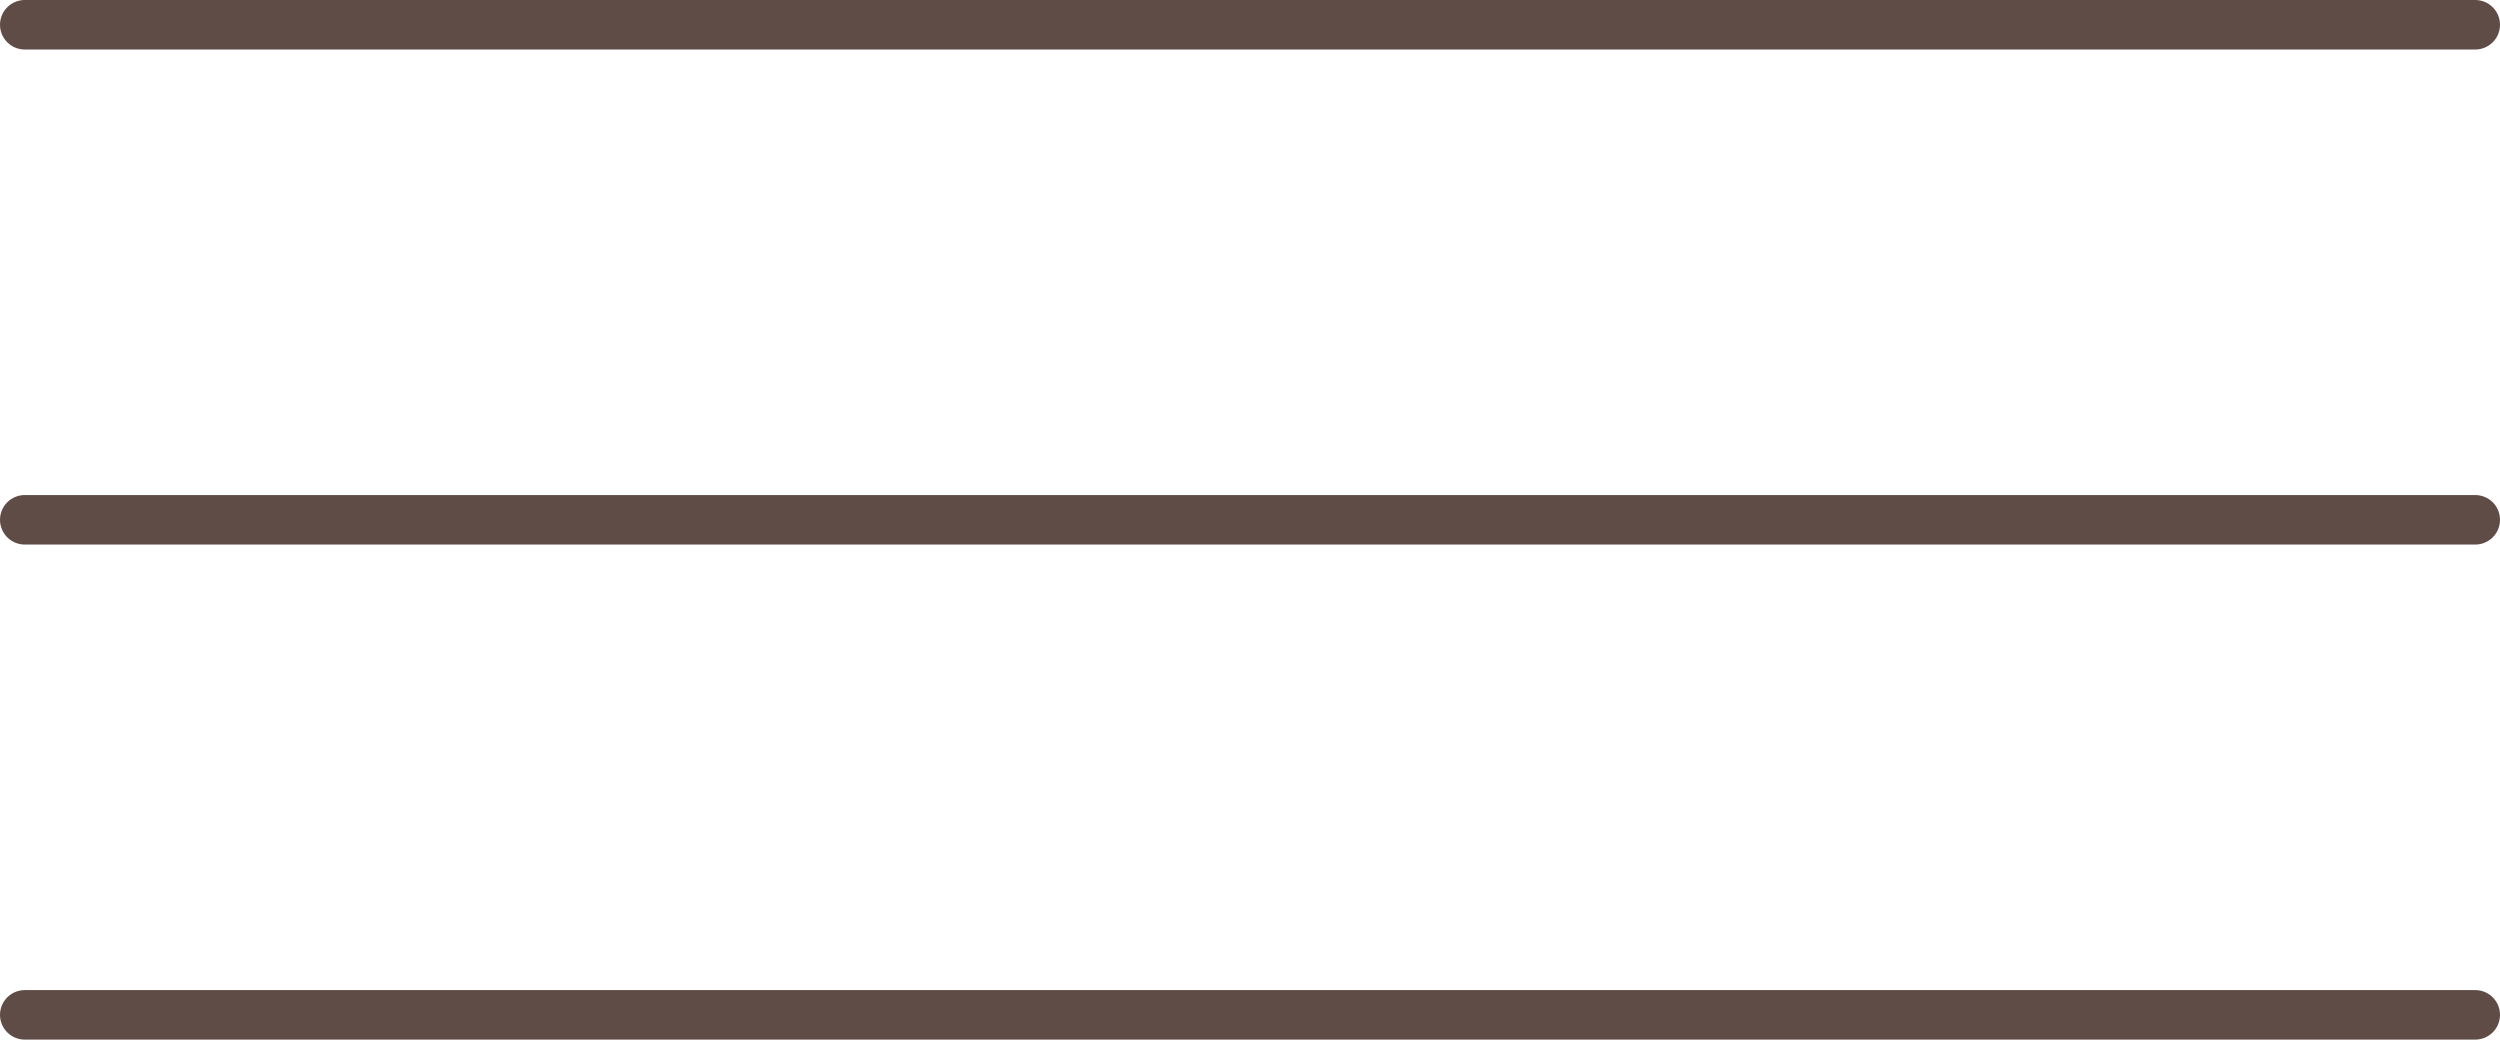
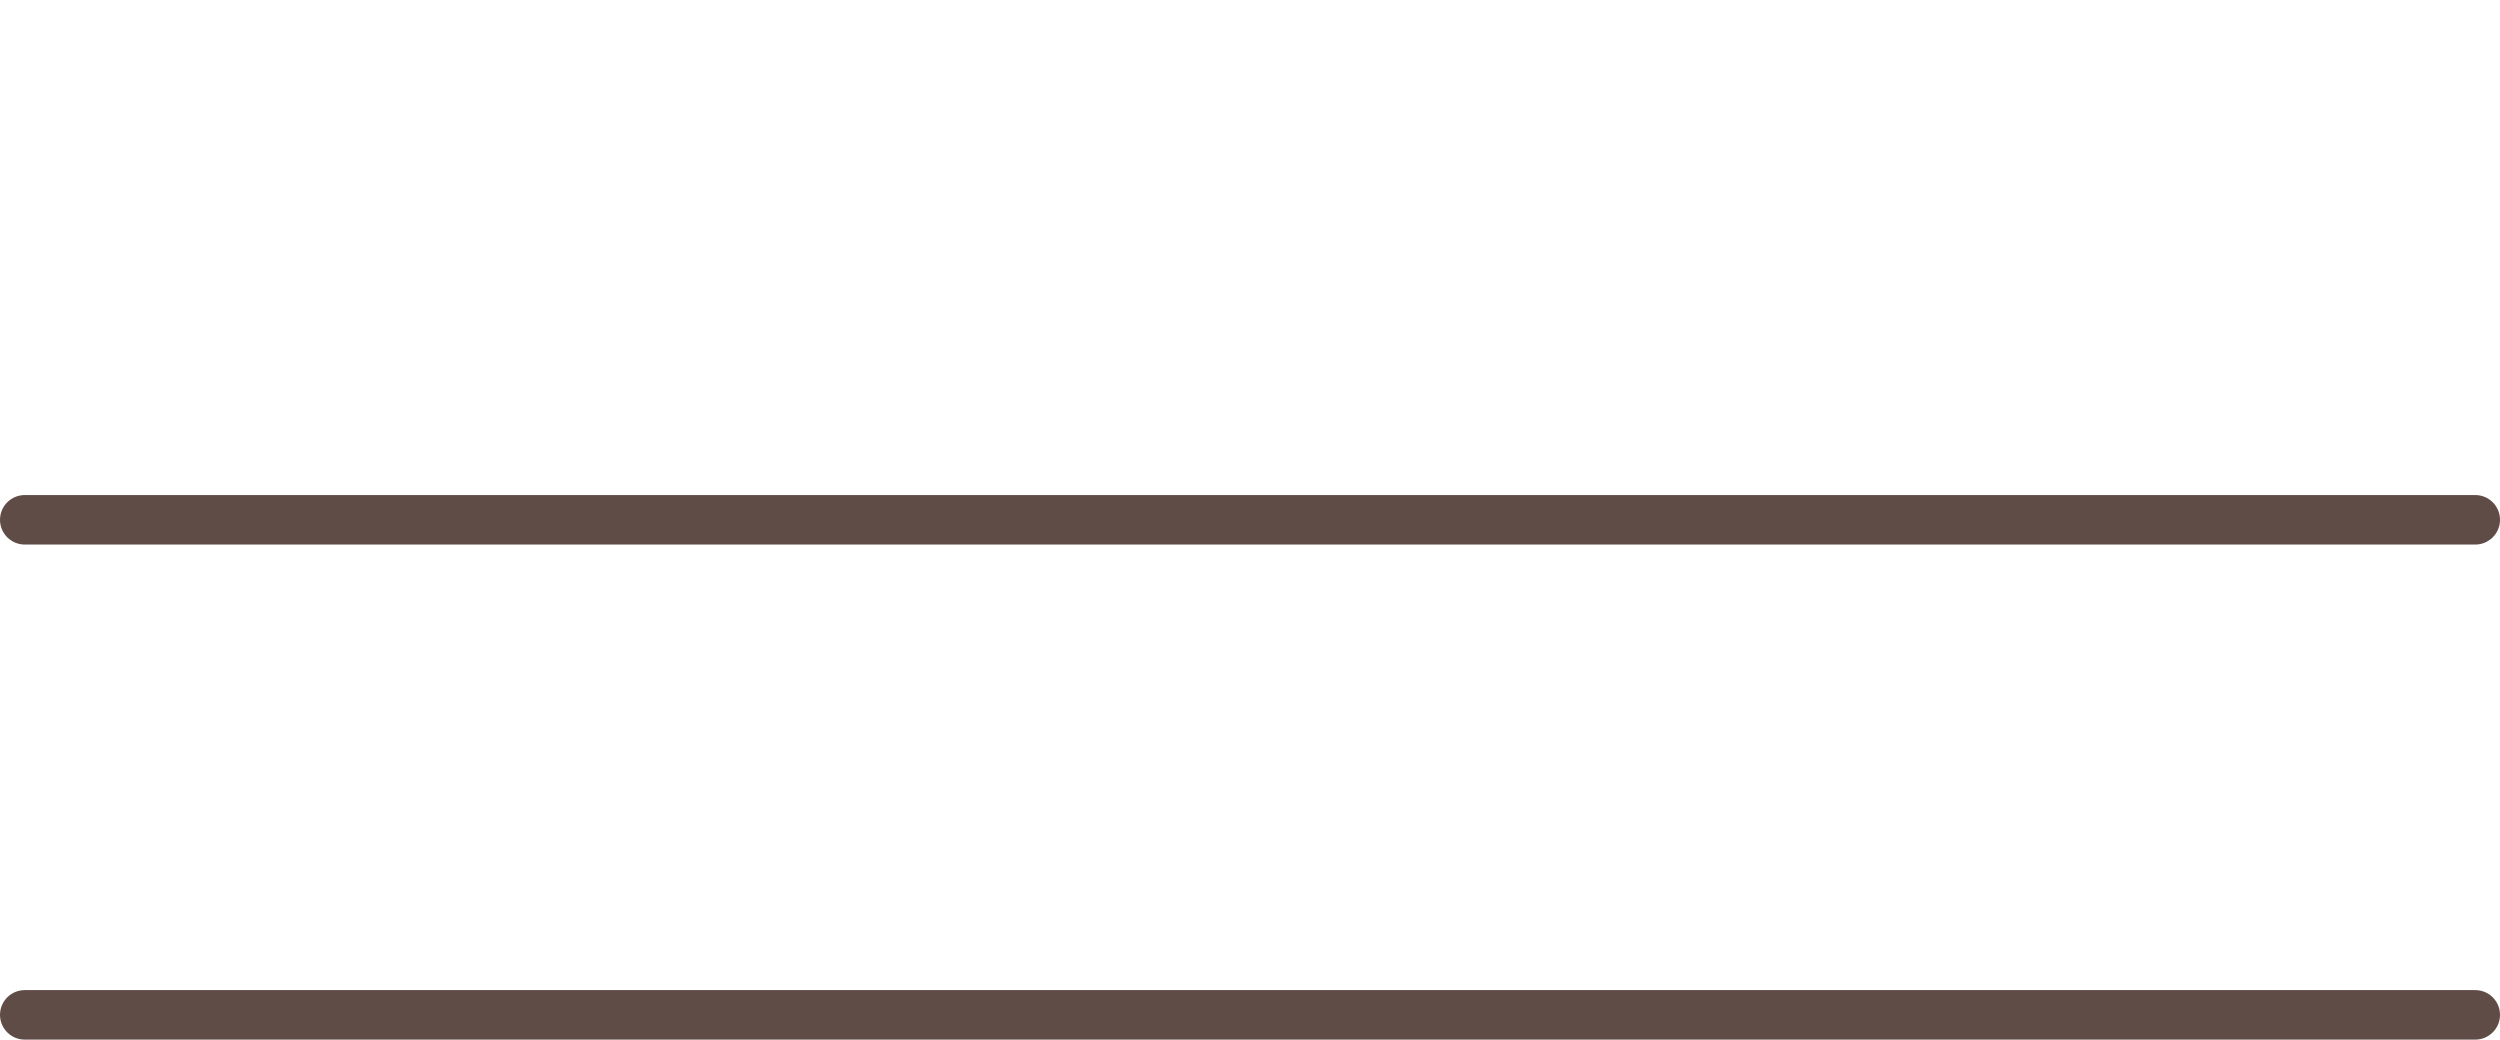
<svg xmlns="http://www.w3.org/2000/svg" width="101" height="42" viewBox="0 0 101 42" fill="none">
-   <path d="M1 1H100" stroke="#604C47" stroke-width="2" stroke-linecap="round" />
  <path d="M1 21H100" stroke="#604C47" stroke-width="2" stroke-linecap="round" />
  <path d="M1 41H100" stroke="#604C47" stroke-width="2" stroke-linecap="round" />
</svg>